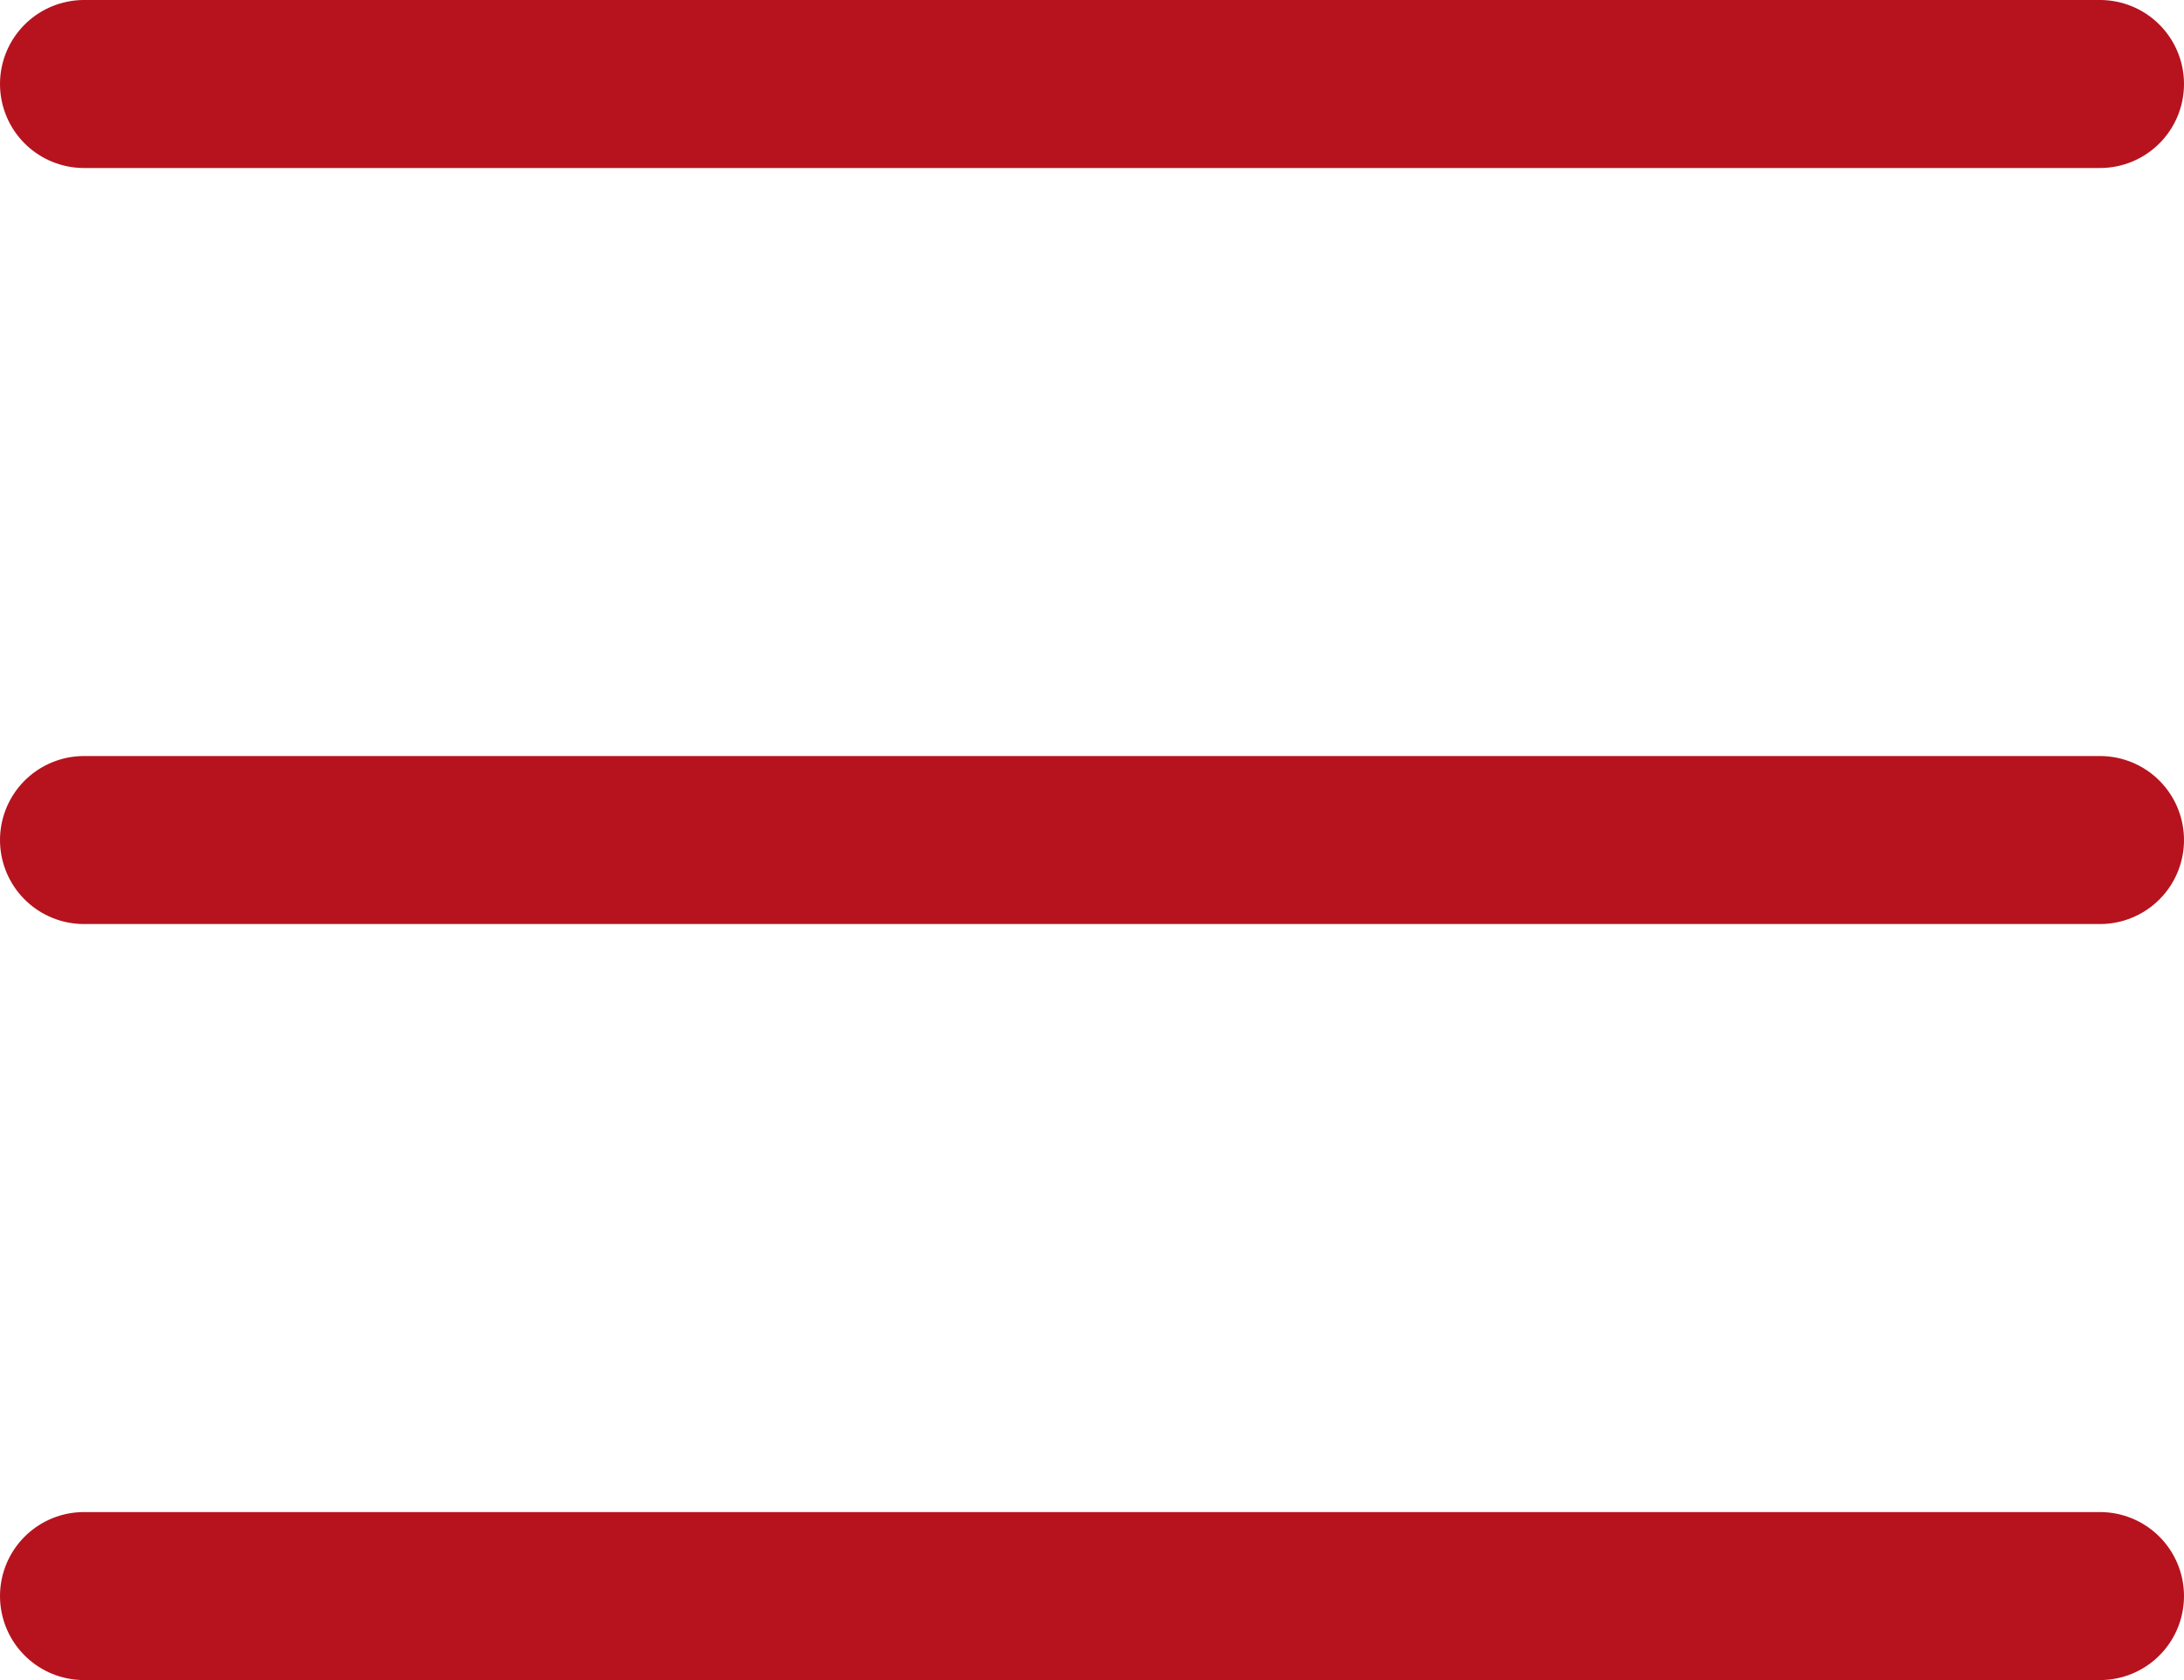
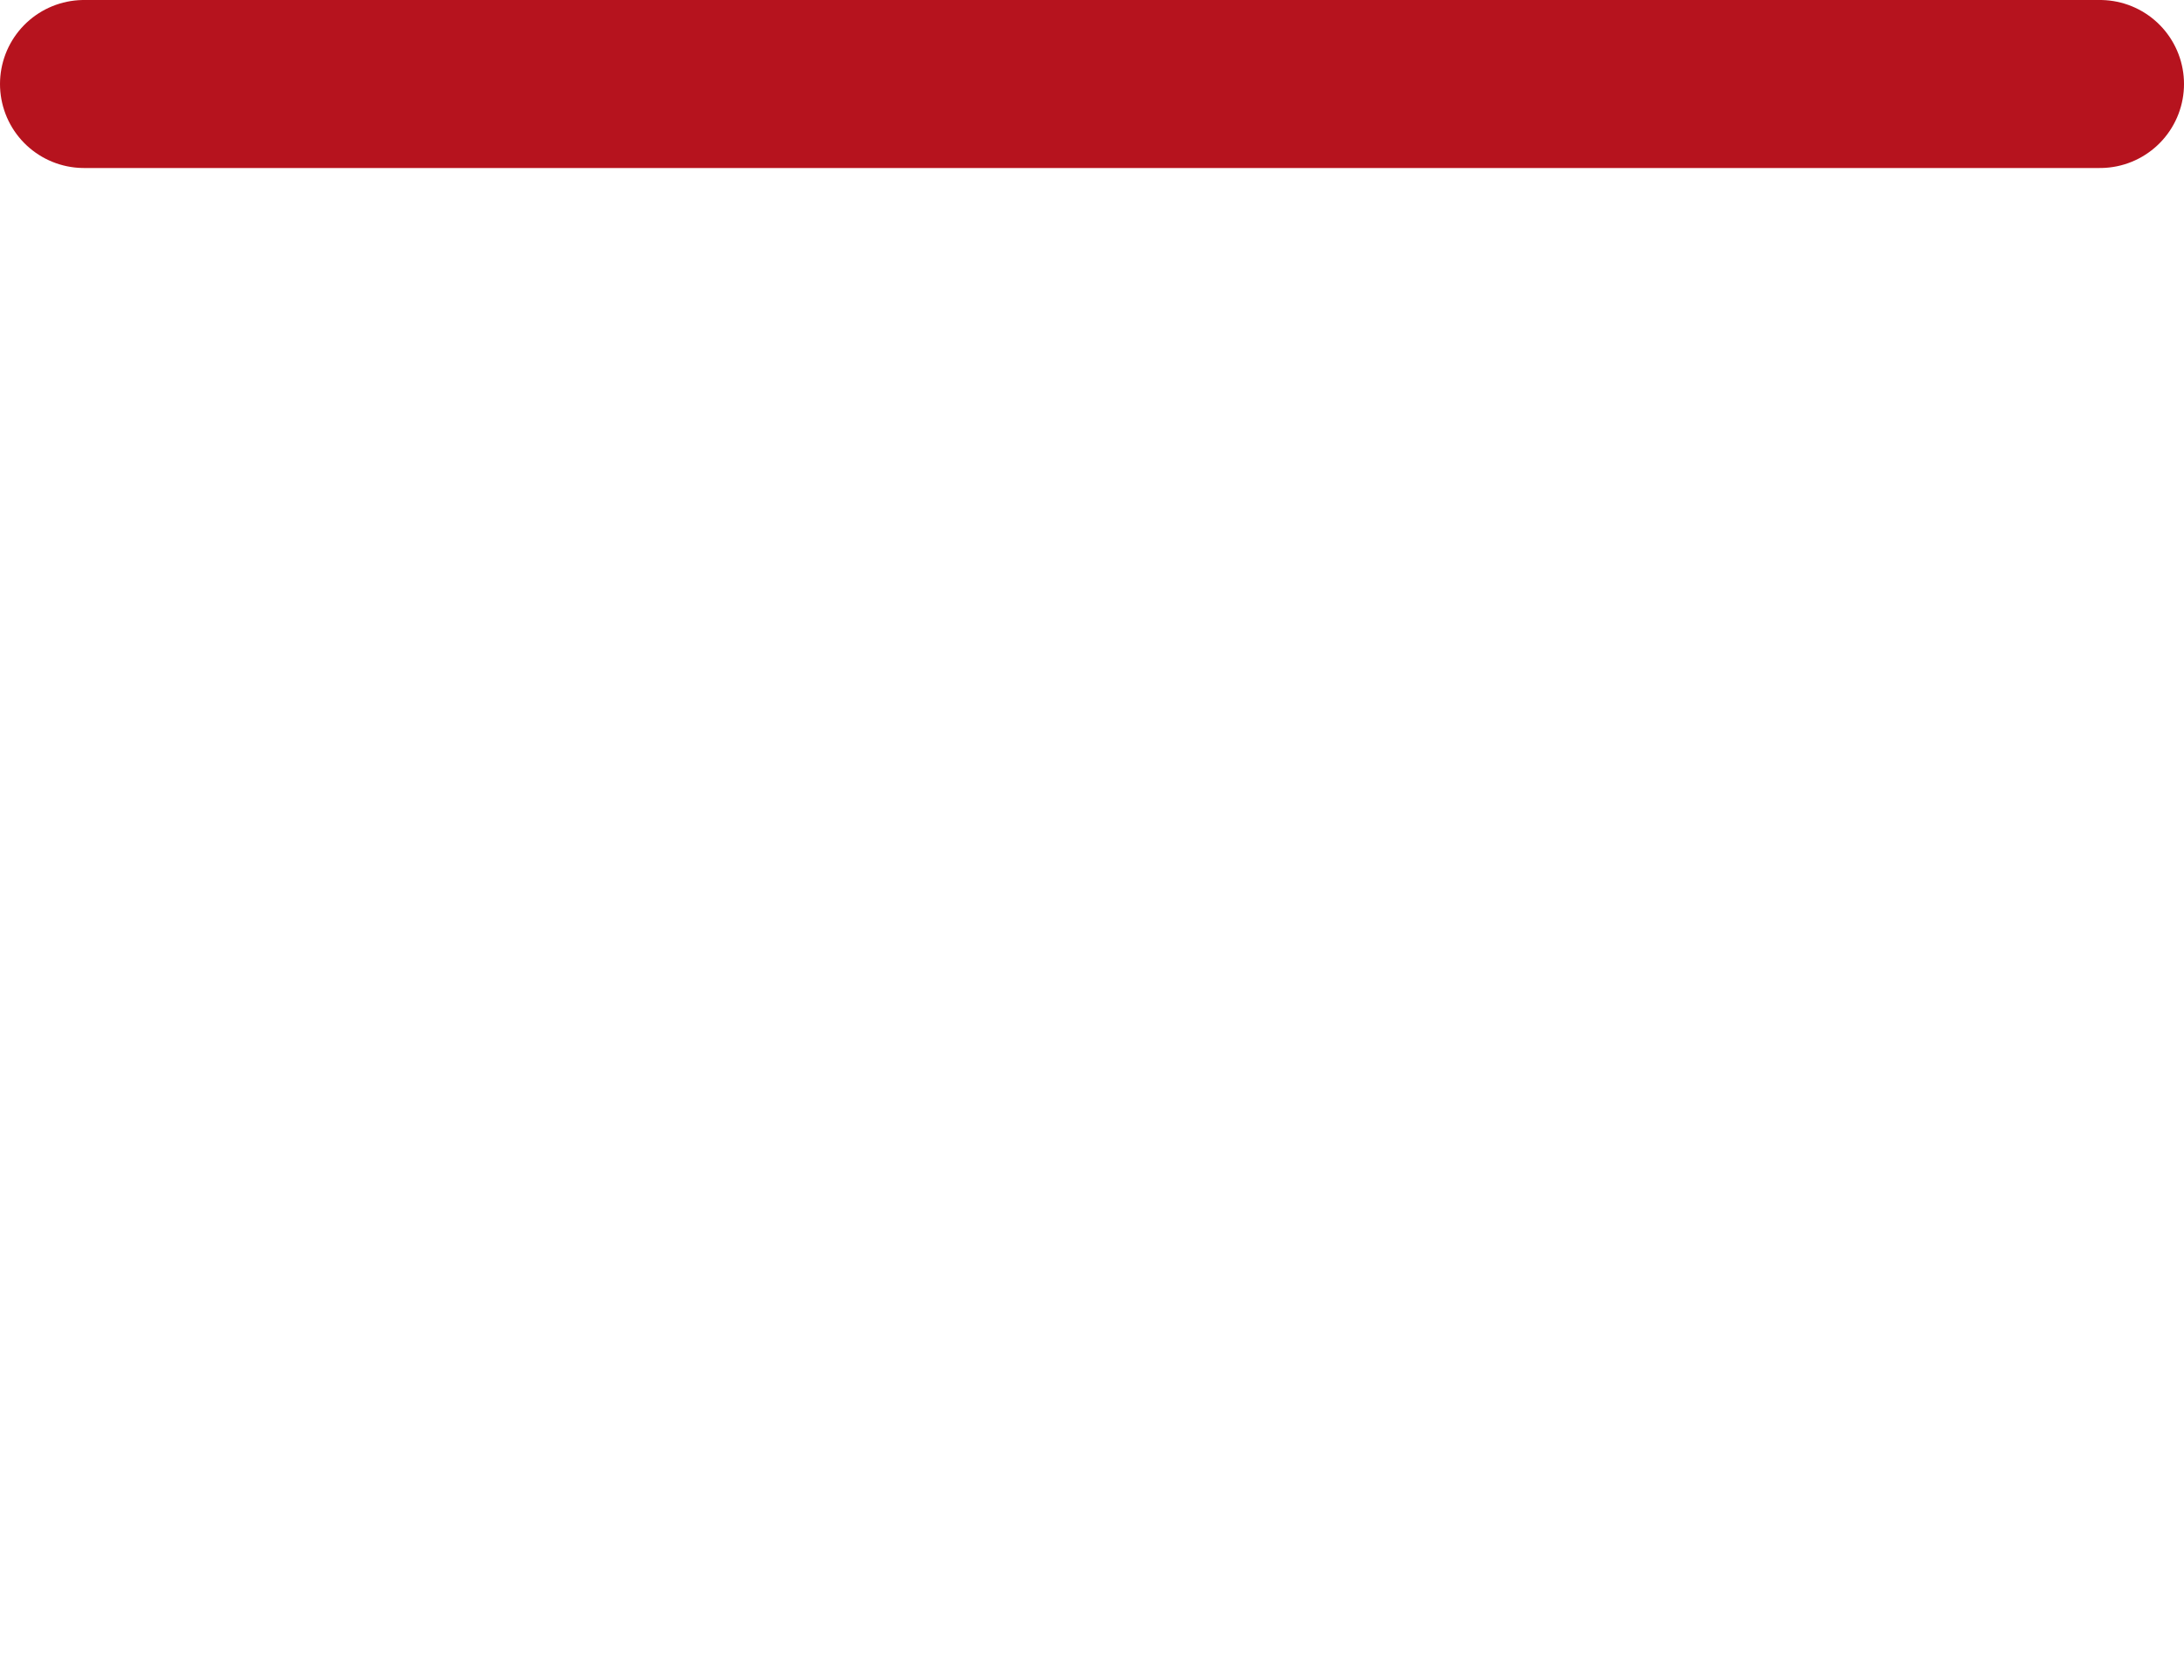
<svg xmlns="http://www.w3.org/2000/svg" width="26" height="20" viewBox="0 0 26 20" fill="none">
-   <path d="M1 10H25" stroke="#B6131E" stroke-width="2" stroke-miterlimit="10" stroke-linecap="round" stroke-linejoin="round" />
-   <path d="M1 19H25" stroke="#B6131E" stroke-width="2" stroke-miterlimit="10" stroke-linecap="round" stroke-linejoin="round" />
  <path d="M1 1H25" stroke="#B6131E" stroke-width="2" stroke-miterlimit="10" stroke-linecap="round" stroke-linejoin="round" />
</svg>